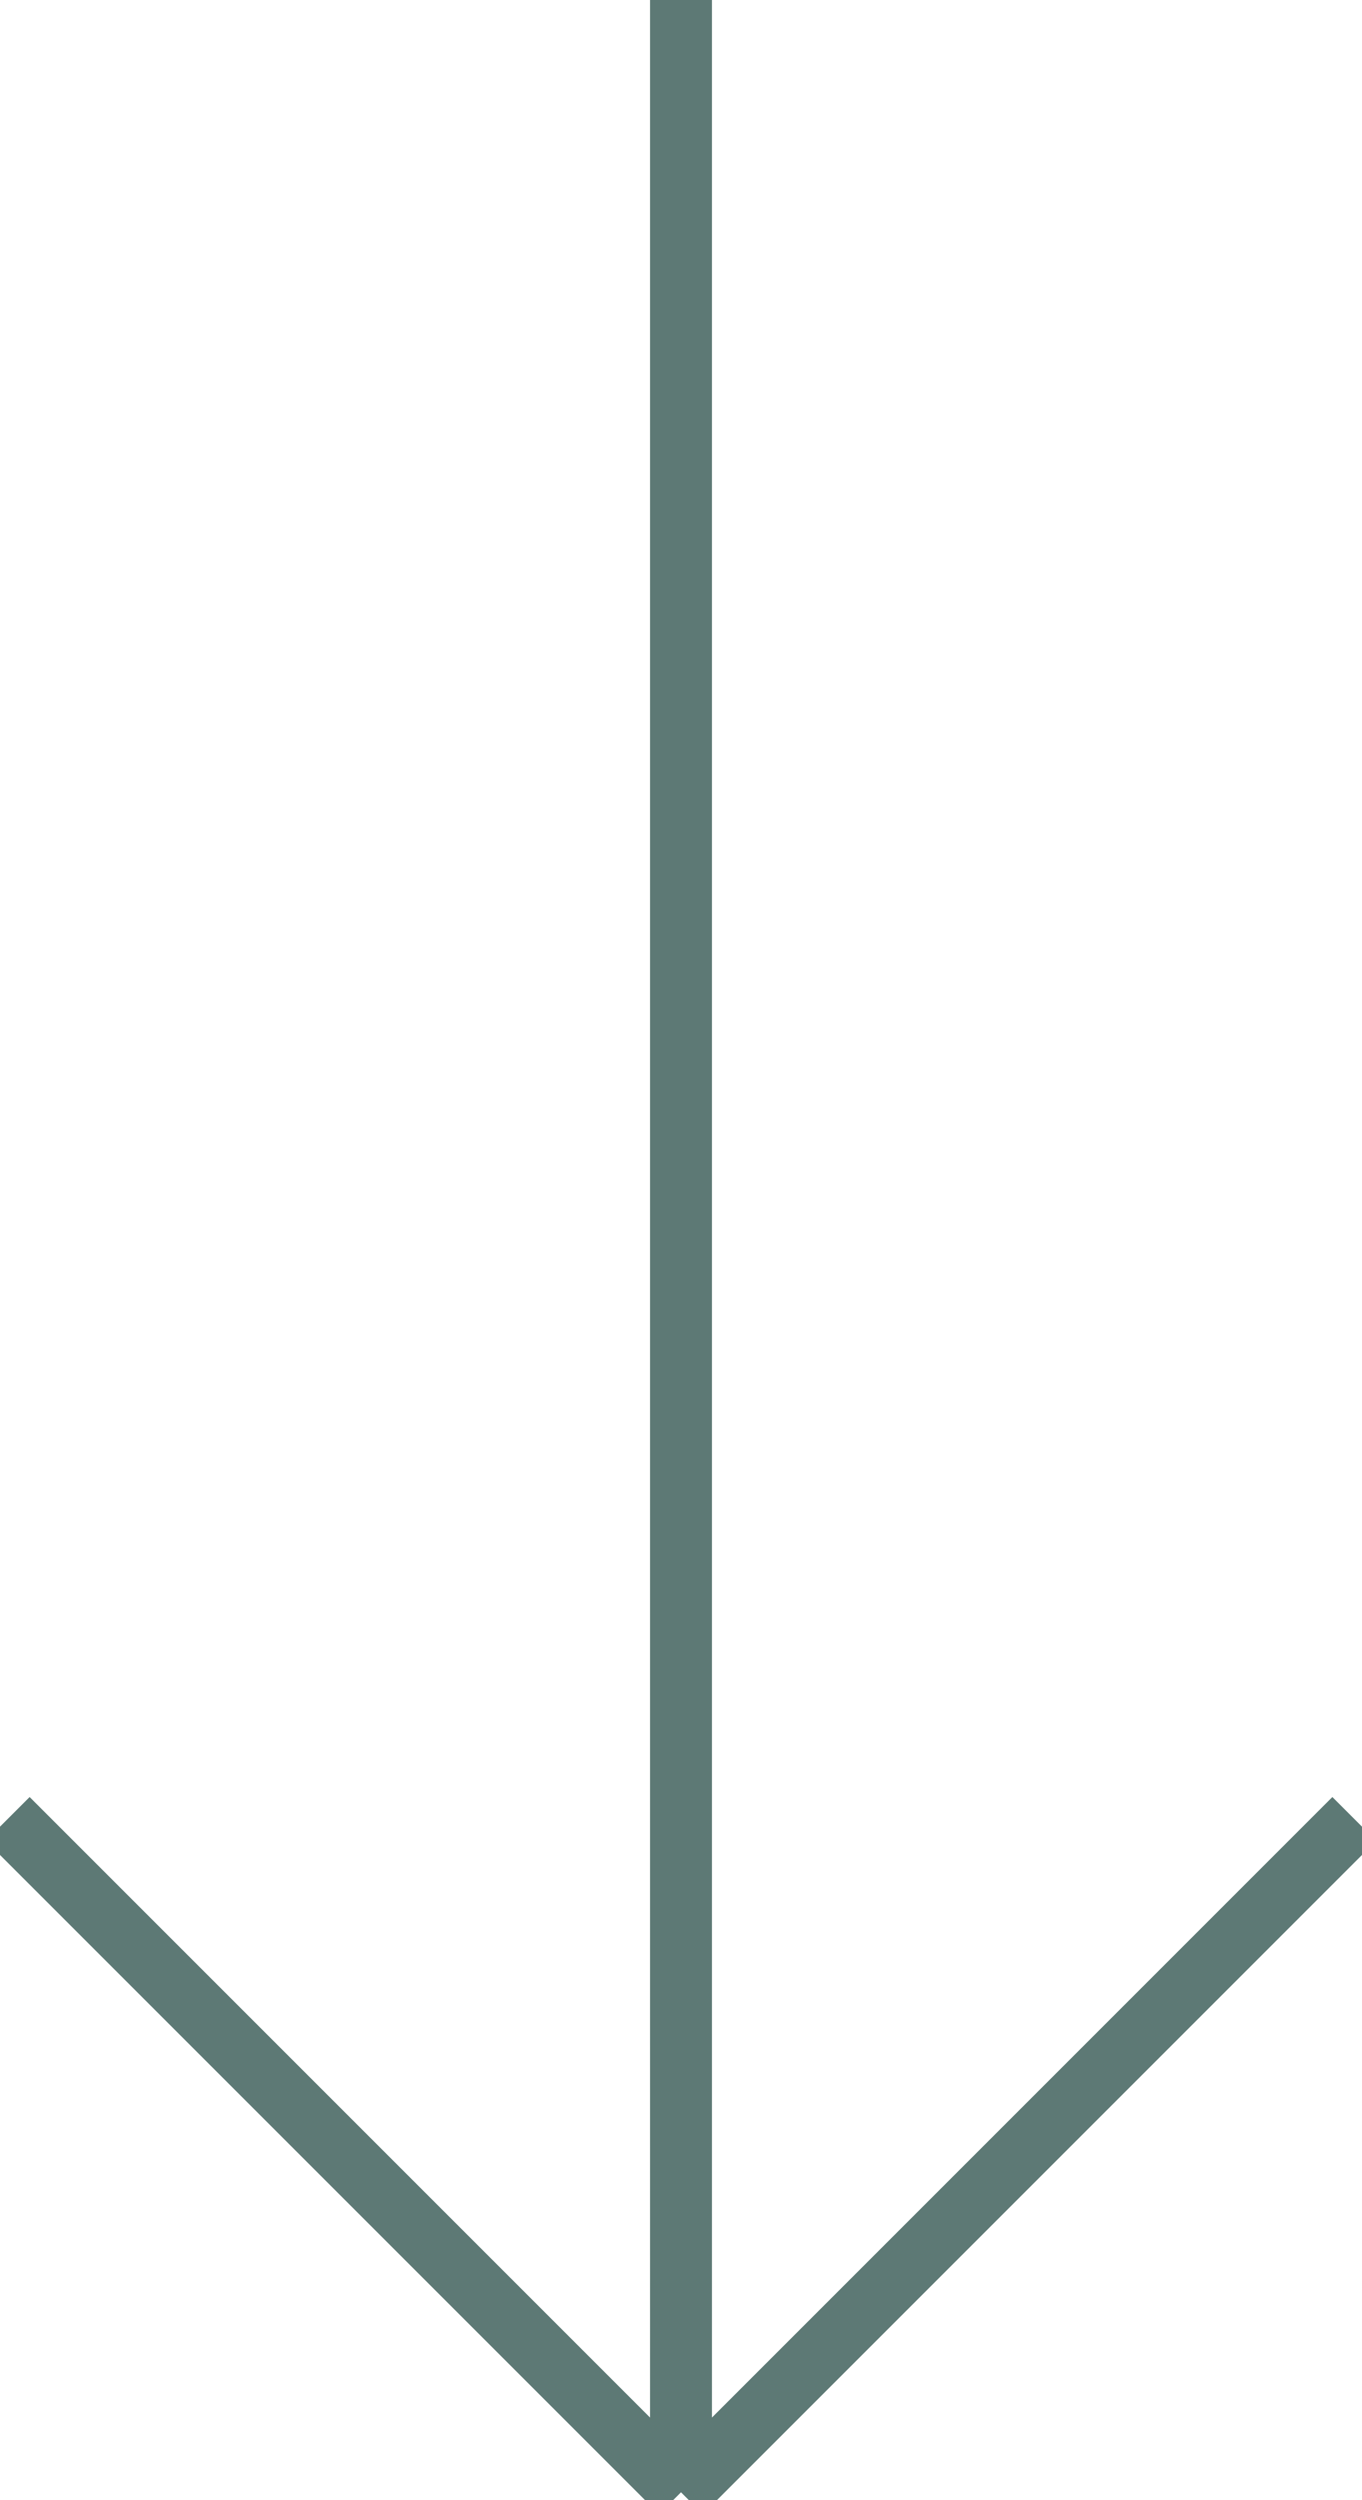
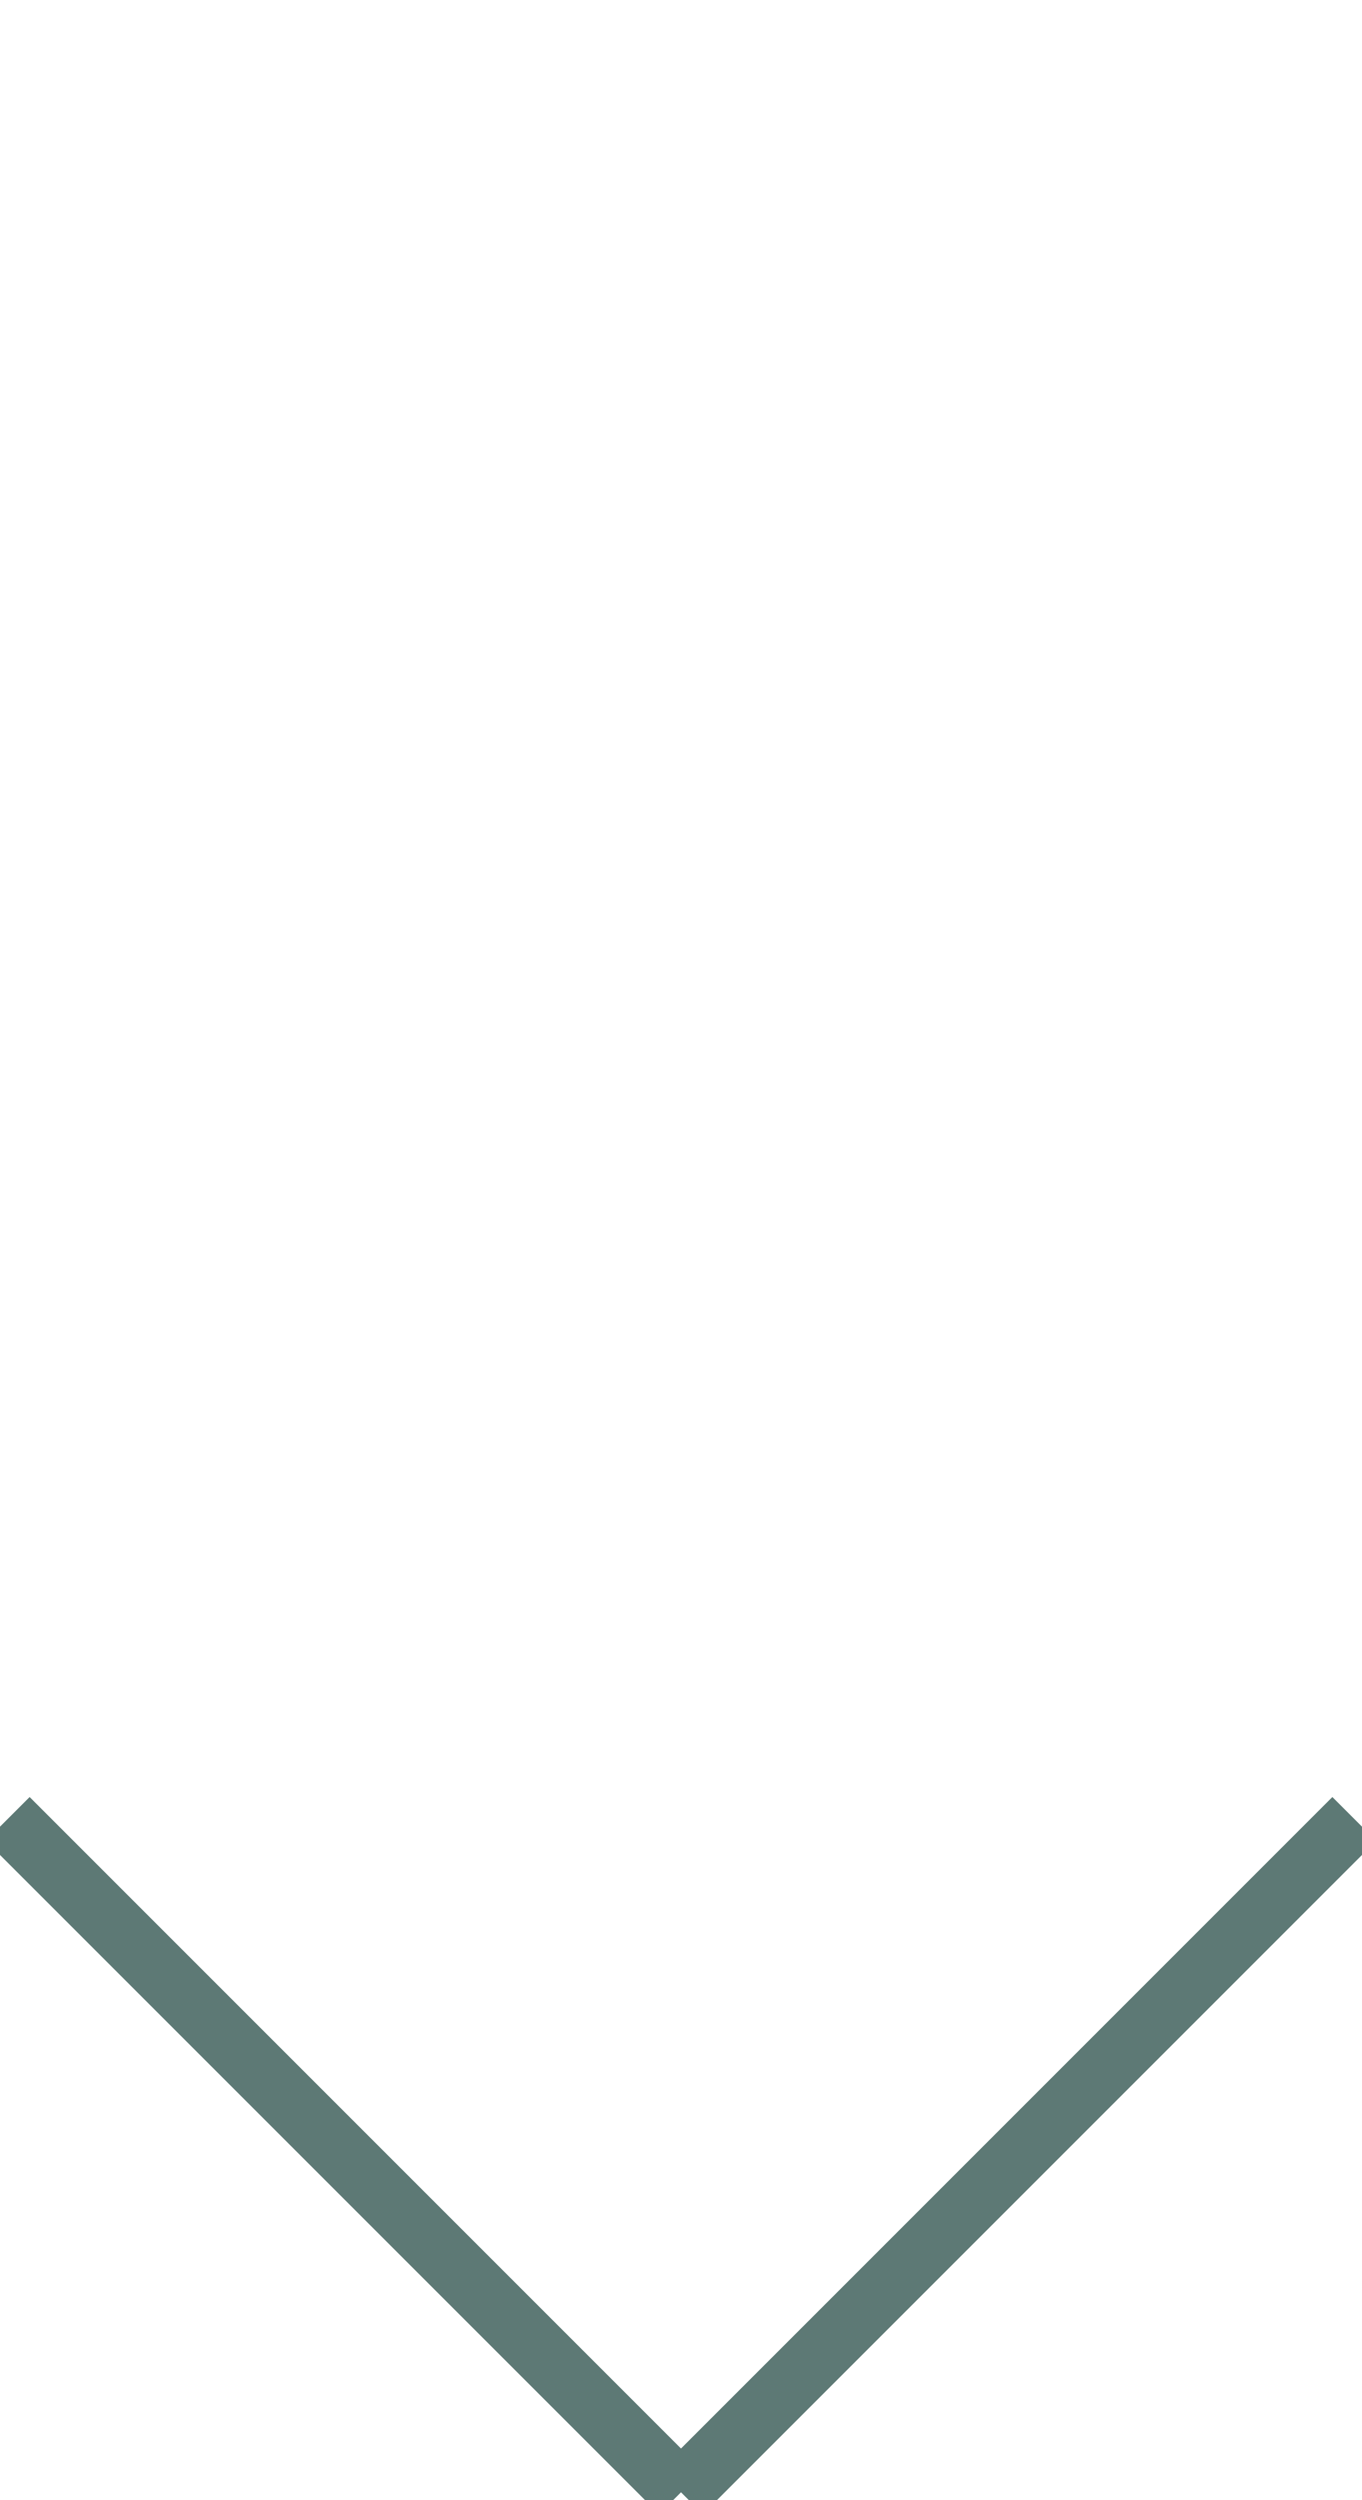
<svg xmlns="http://www.w3.org/2000/svg" version="1.1" id="Layer_1" x="0px" y="0px" width="176px" height="323px" viewBox="0 0 176 323" enable-background="new 0 0 176 323" xml:space="preserve">
  <title>scroll-to-discover-manor-house</title>
  <desc>Created with Sketch.</desc>
  <g id="Page-1">
-     <path id="scroll-to-discover-manor-house" fill="none" stroke="#5D7975" stroke-width="8" d="M88,322V0 M88,322L1,235 M88,322   l87-87" />
+     <path id="scroll-to-discover-manor-house" fill="none" stroke="#5D7975" stroke-width="8" d="M88,322M88,322L1,235 M88,322   l87-87" />
  </g>
</svg>